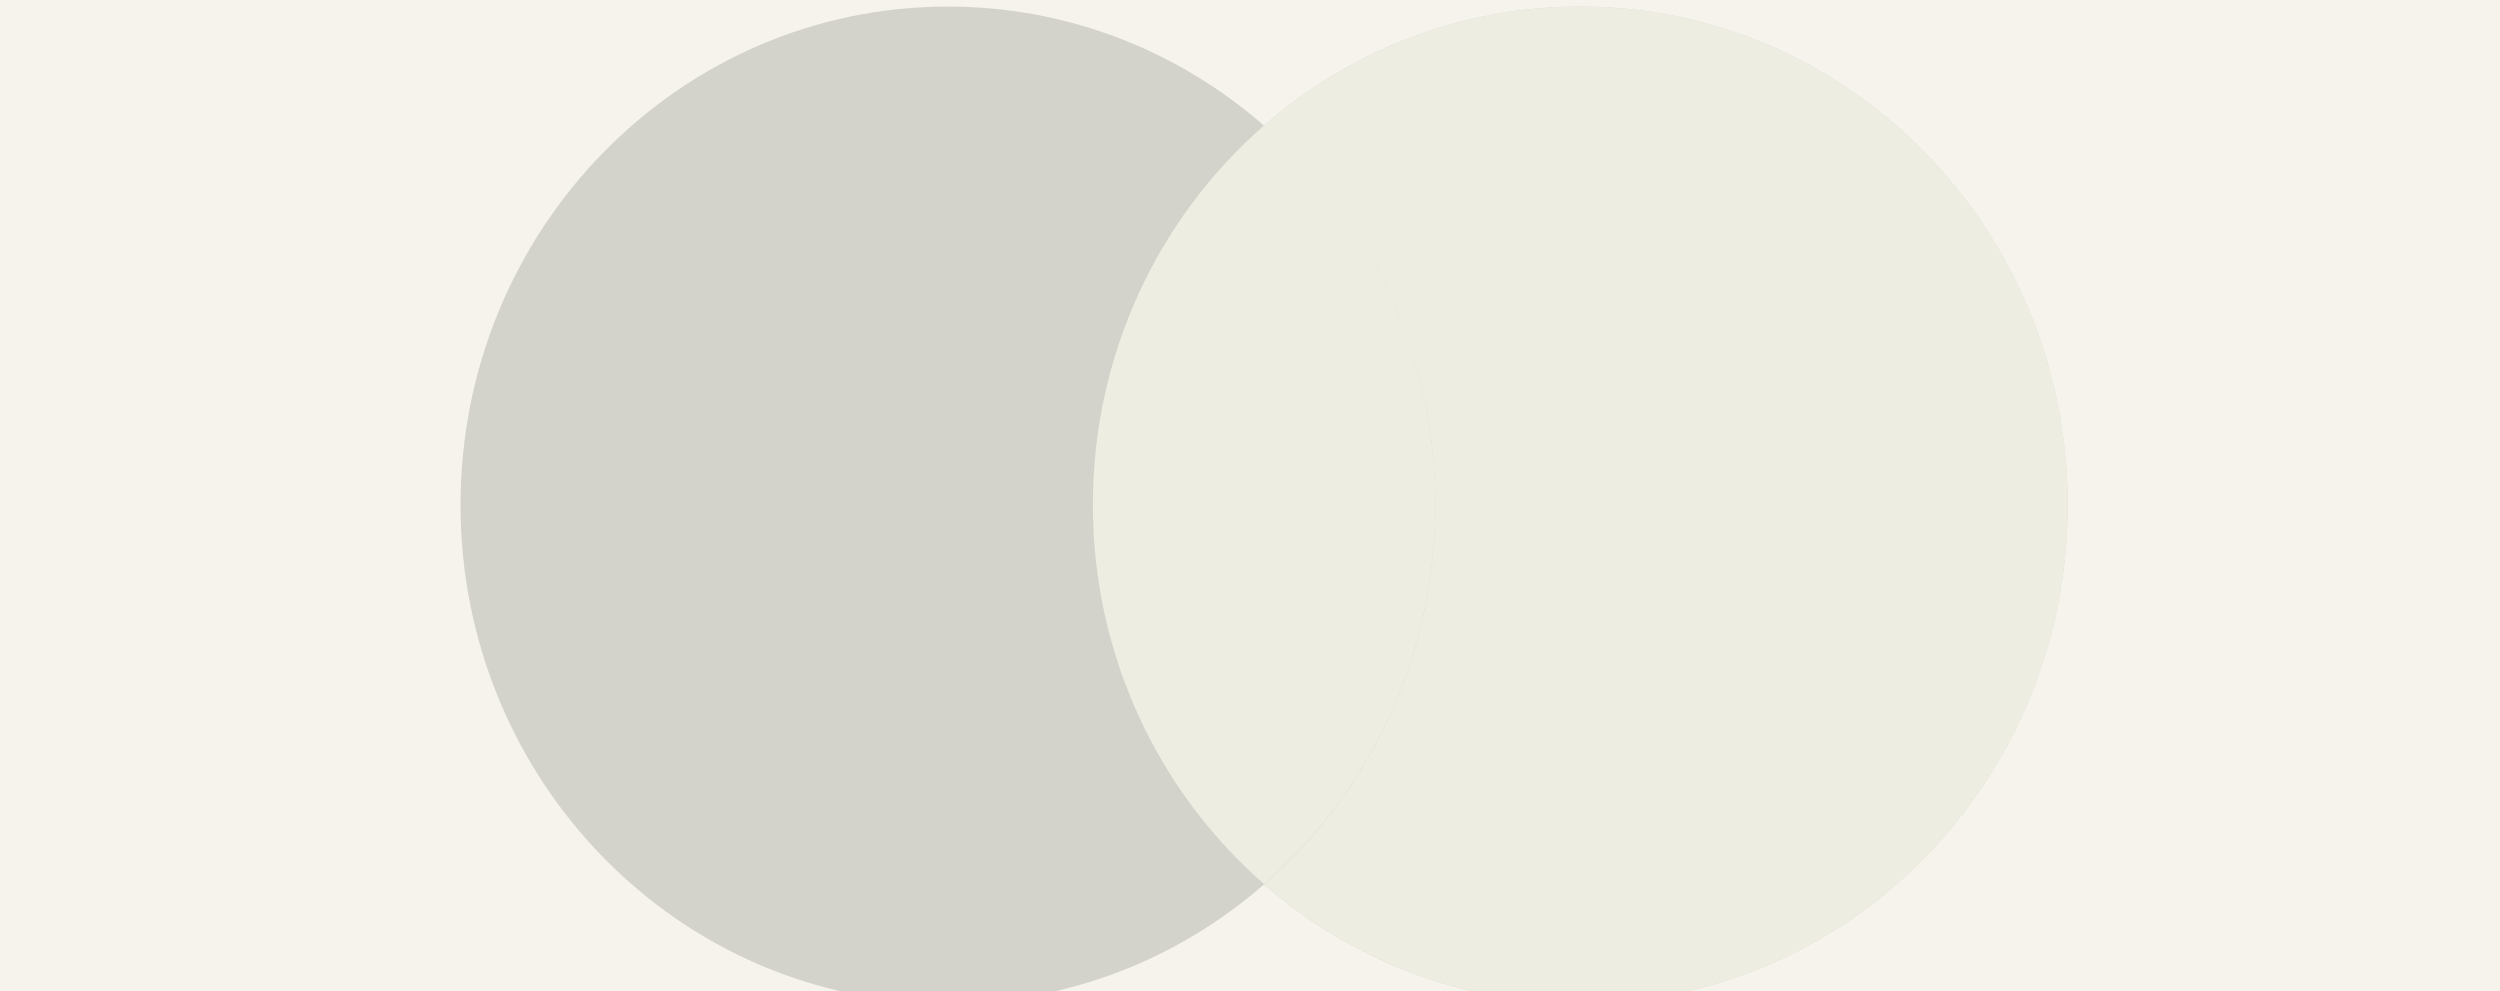
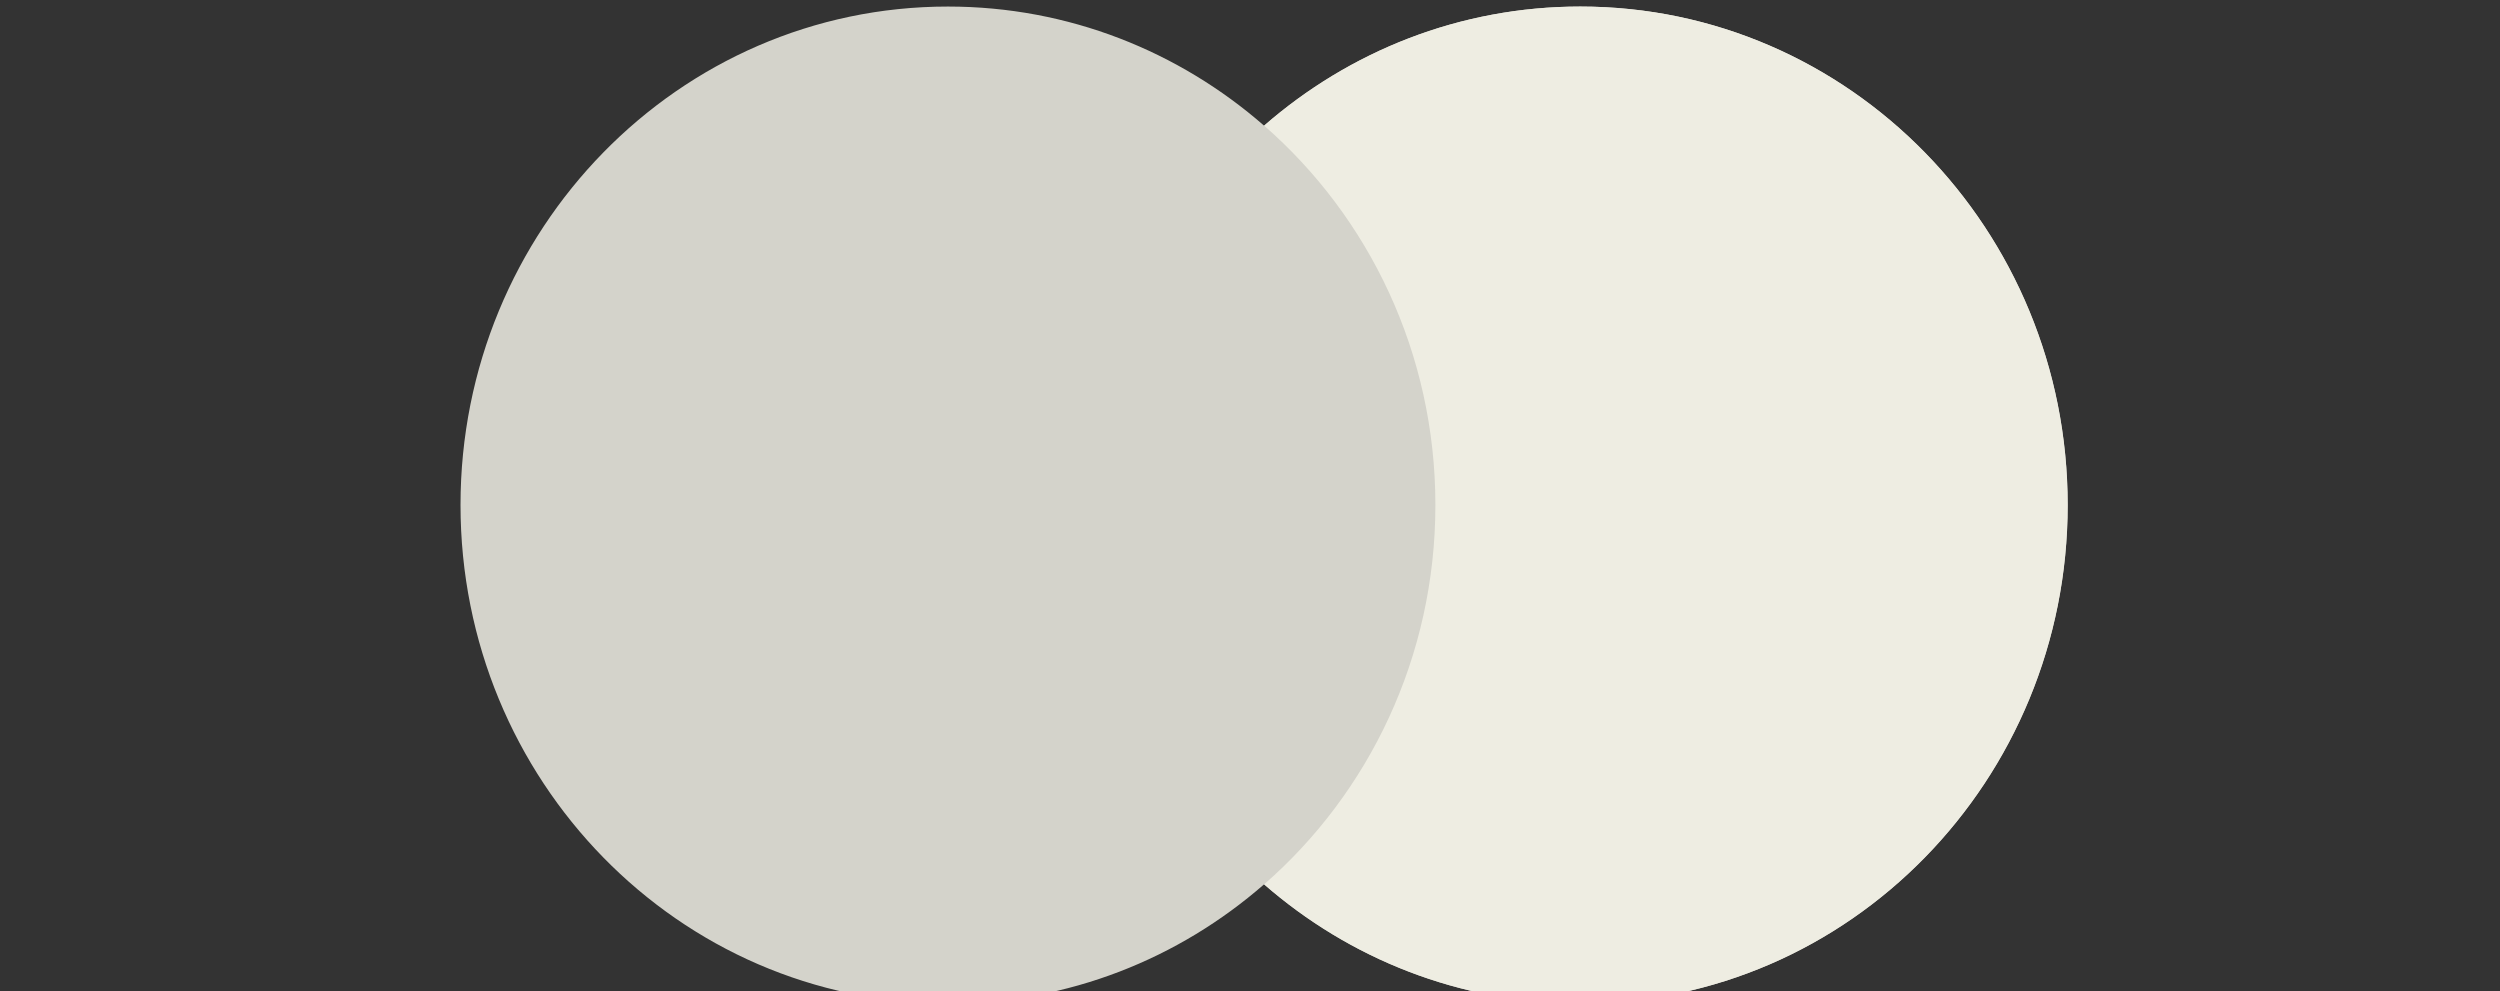
<svg xmlns="http://www.w3.org/2000/svg" width="58" height="23" viewBox="0 0 58 23" fill="none">
  <rect x="0" y="0" width="58" height="23" fill="#333333" stroke="none" />
  <g clip-path="url(#clip0_45534_23)">
-     <path d="M53.028 -8.184H4.971C2.454 -8.184 0.414 -6.121 0.414 -3.577V26.576C0.414 29.12 2.454 31.182 4.971 31.182H53.028C55.545 31.182 57.586 29.12 57.586 26.576V-3.577C57.586 -6.121 55.545 -8.184 53.028 -8.184Z" fill="#F6F3ED" stroke="#F6F3ED" stroke-width="11.429" />
    <path fill-rule="evenodd" clip-rule="evenodd" d="M29.326 20.517C27.352 22.239 24.79 23.279 21.992 23.279C15.746 23.279 10.684 18.102 10.684 11.716C10.684 5.329 15.746 0.152 21.992 0.152C24.79 0.152 27.352 1.192 29.326 2.915C31.301 1.192 33.862 0.152 36.661 0.152C42.907 0.152 47.969 5.329 47.969 11.716C47.969 18.102 42.907 23.279 36.661 23.279C33.862 23.279 31.301 22.239 29.326 20.517Z" fill="#D4D3CB" />
    <path fill-rule="evenodd" clip-rule="evenodd" d="M29.328 20.517C31.759 18.396 33.301 15.24 33.301 11.716C33.301 8.192 31.759 5.036 29.328 2.915C31.303 1.192 33.864 0.152 36.663 0.152C42.908 0.152 47.971 5.329 47.971 11.716C47.971 18.102 42.908 23.279 36.663 23.279C33.864 23.279 31.303 22.239 29.328 20.517Z" fill="#EEEDE2" />
-     <path fill-rule="evenodd" clip-rule="evenodd" d="M29.328 2.91C31.76 5.031 33.302 8.187 33.302 11.711C33.302 15.235 31.76 18.391 29.328 20.512C26.897 18.391 25.355 15.235 25.355 11.711C25.355 8.187 26.897 5.031 29.328 2.91Z" fill="#EEEDE2" />
  </g>
  <defs>
    <clipPath id="clip0_45534_23">
      <rect width="58" height="23" fill="white" />
    </clipPath>
  </defs>
</svg>